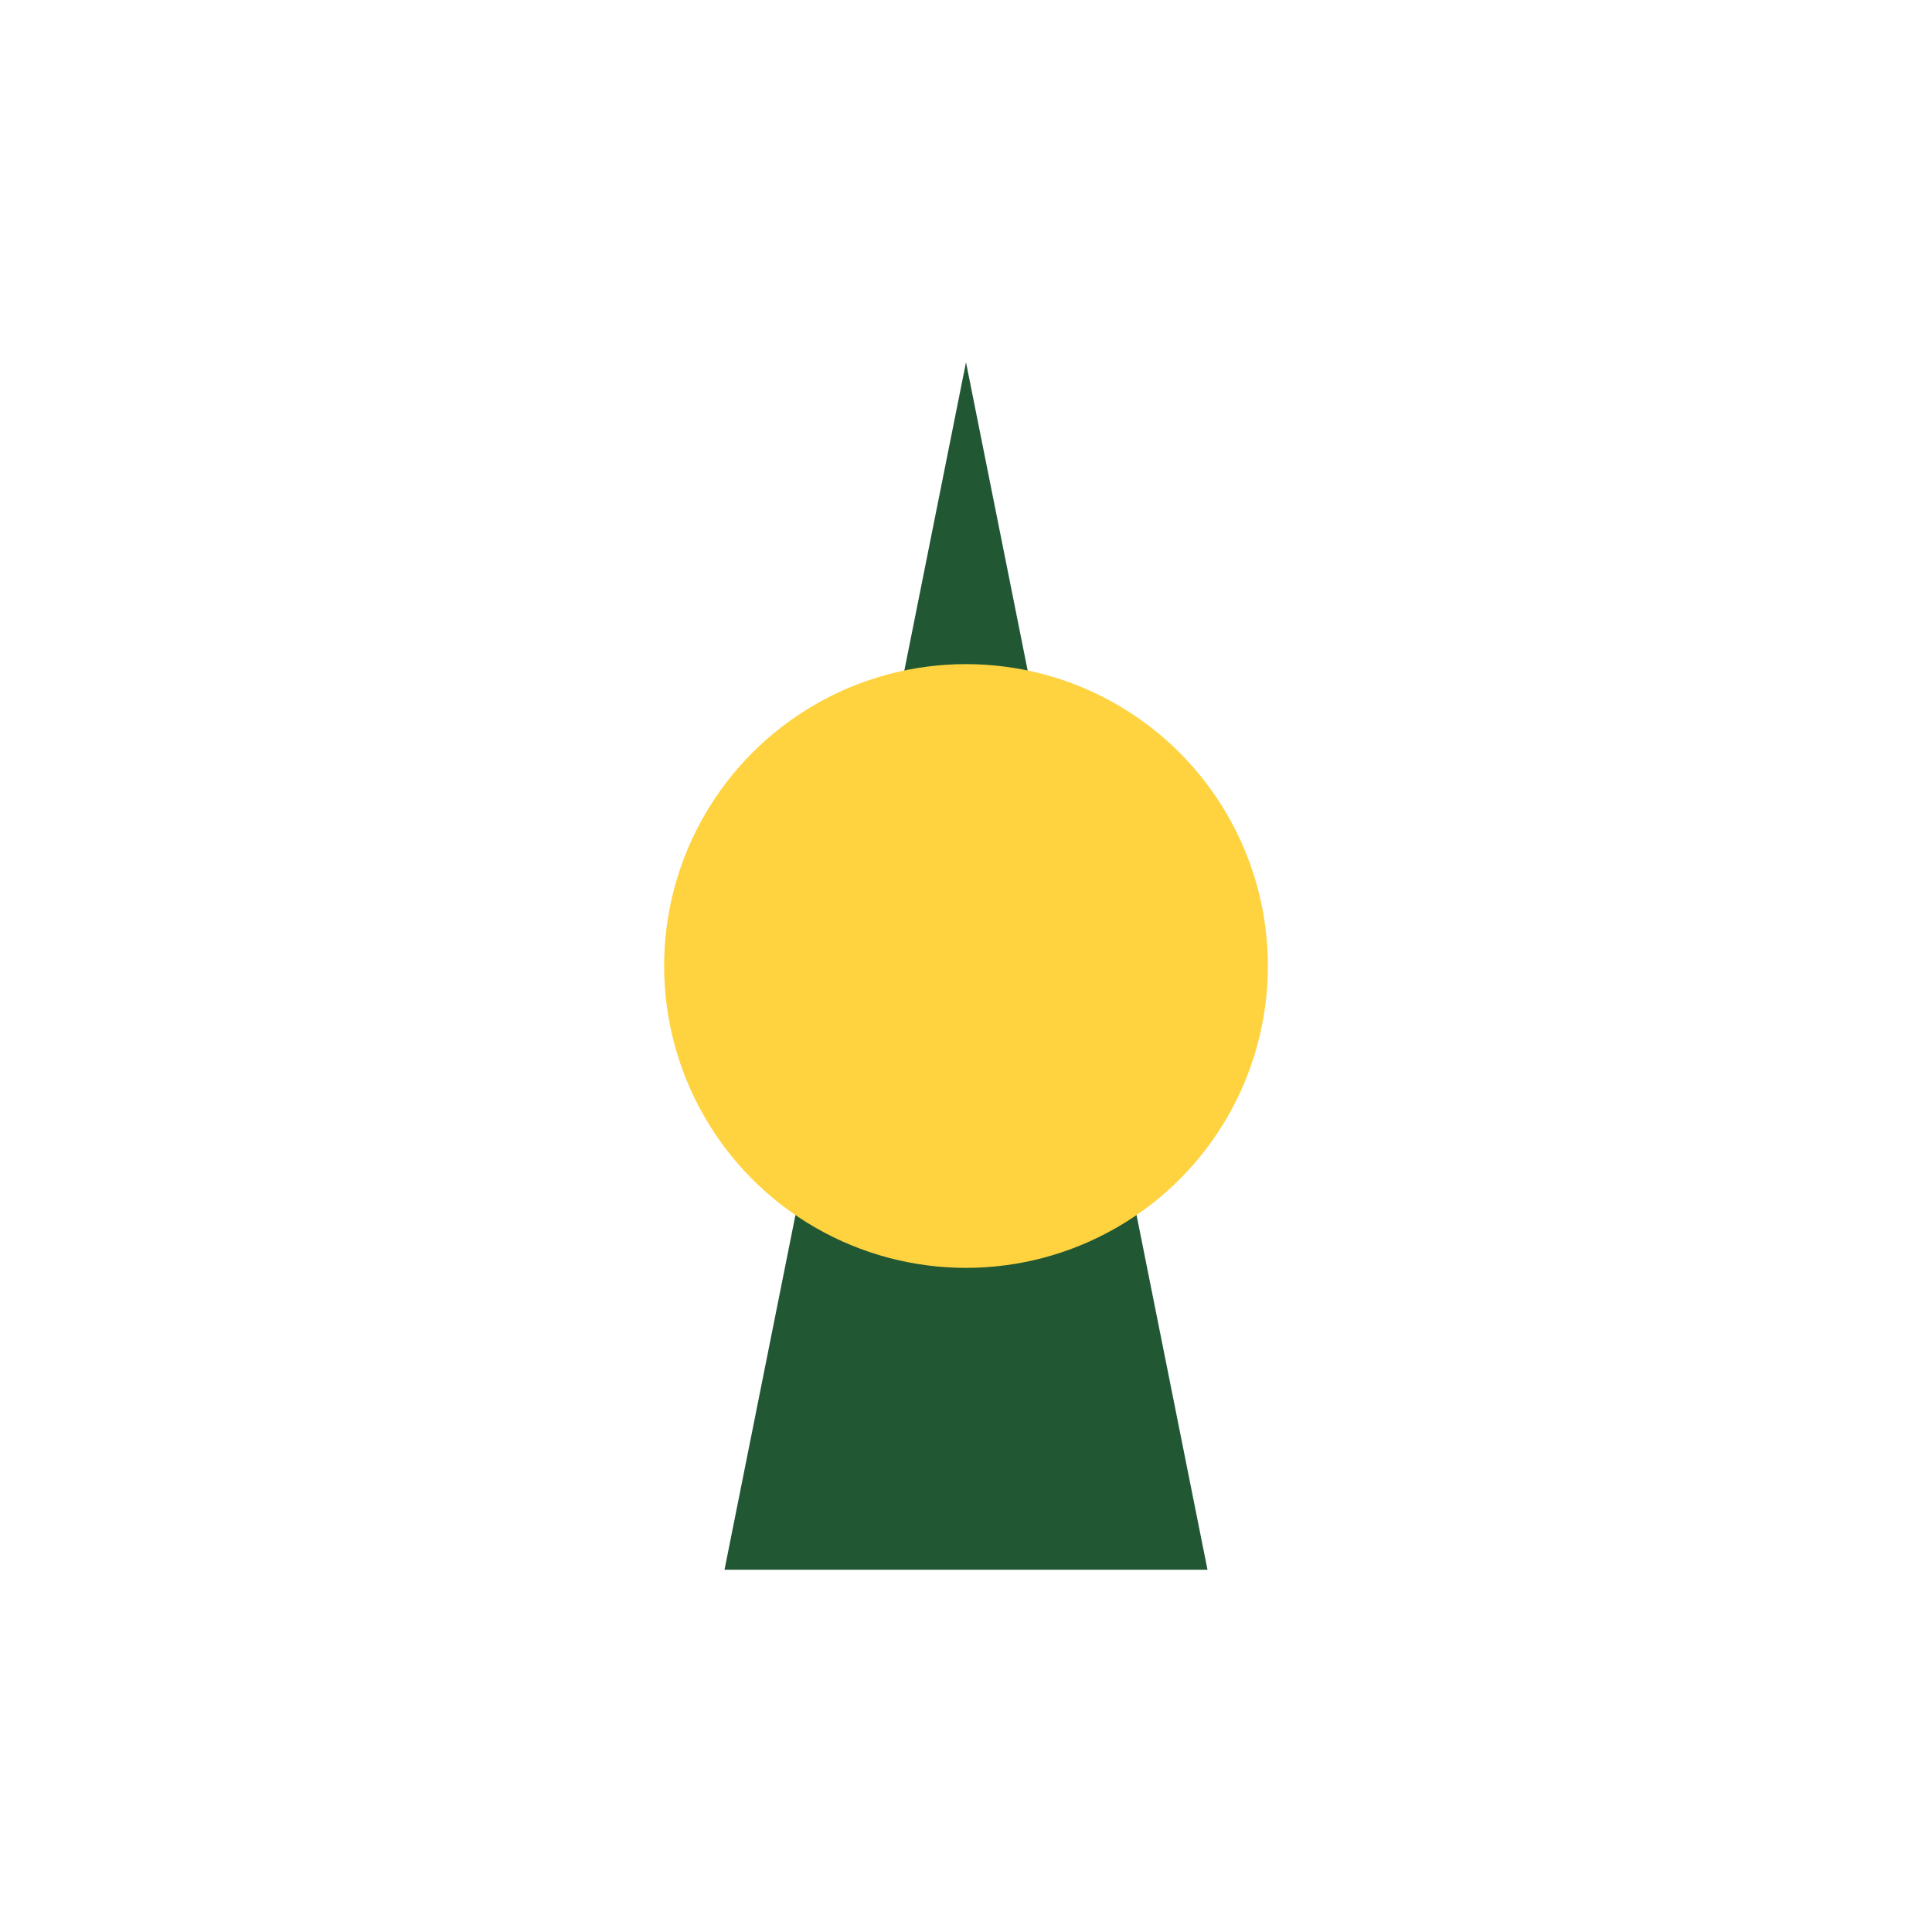
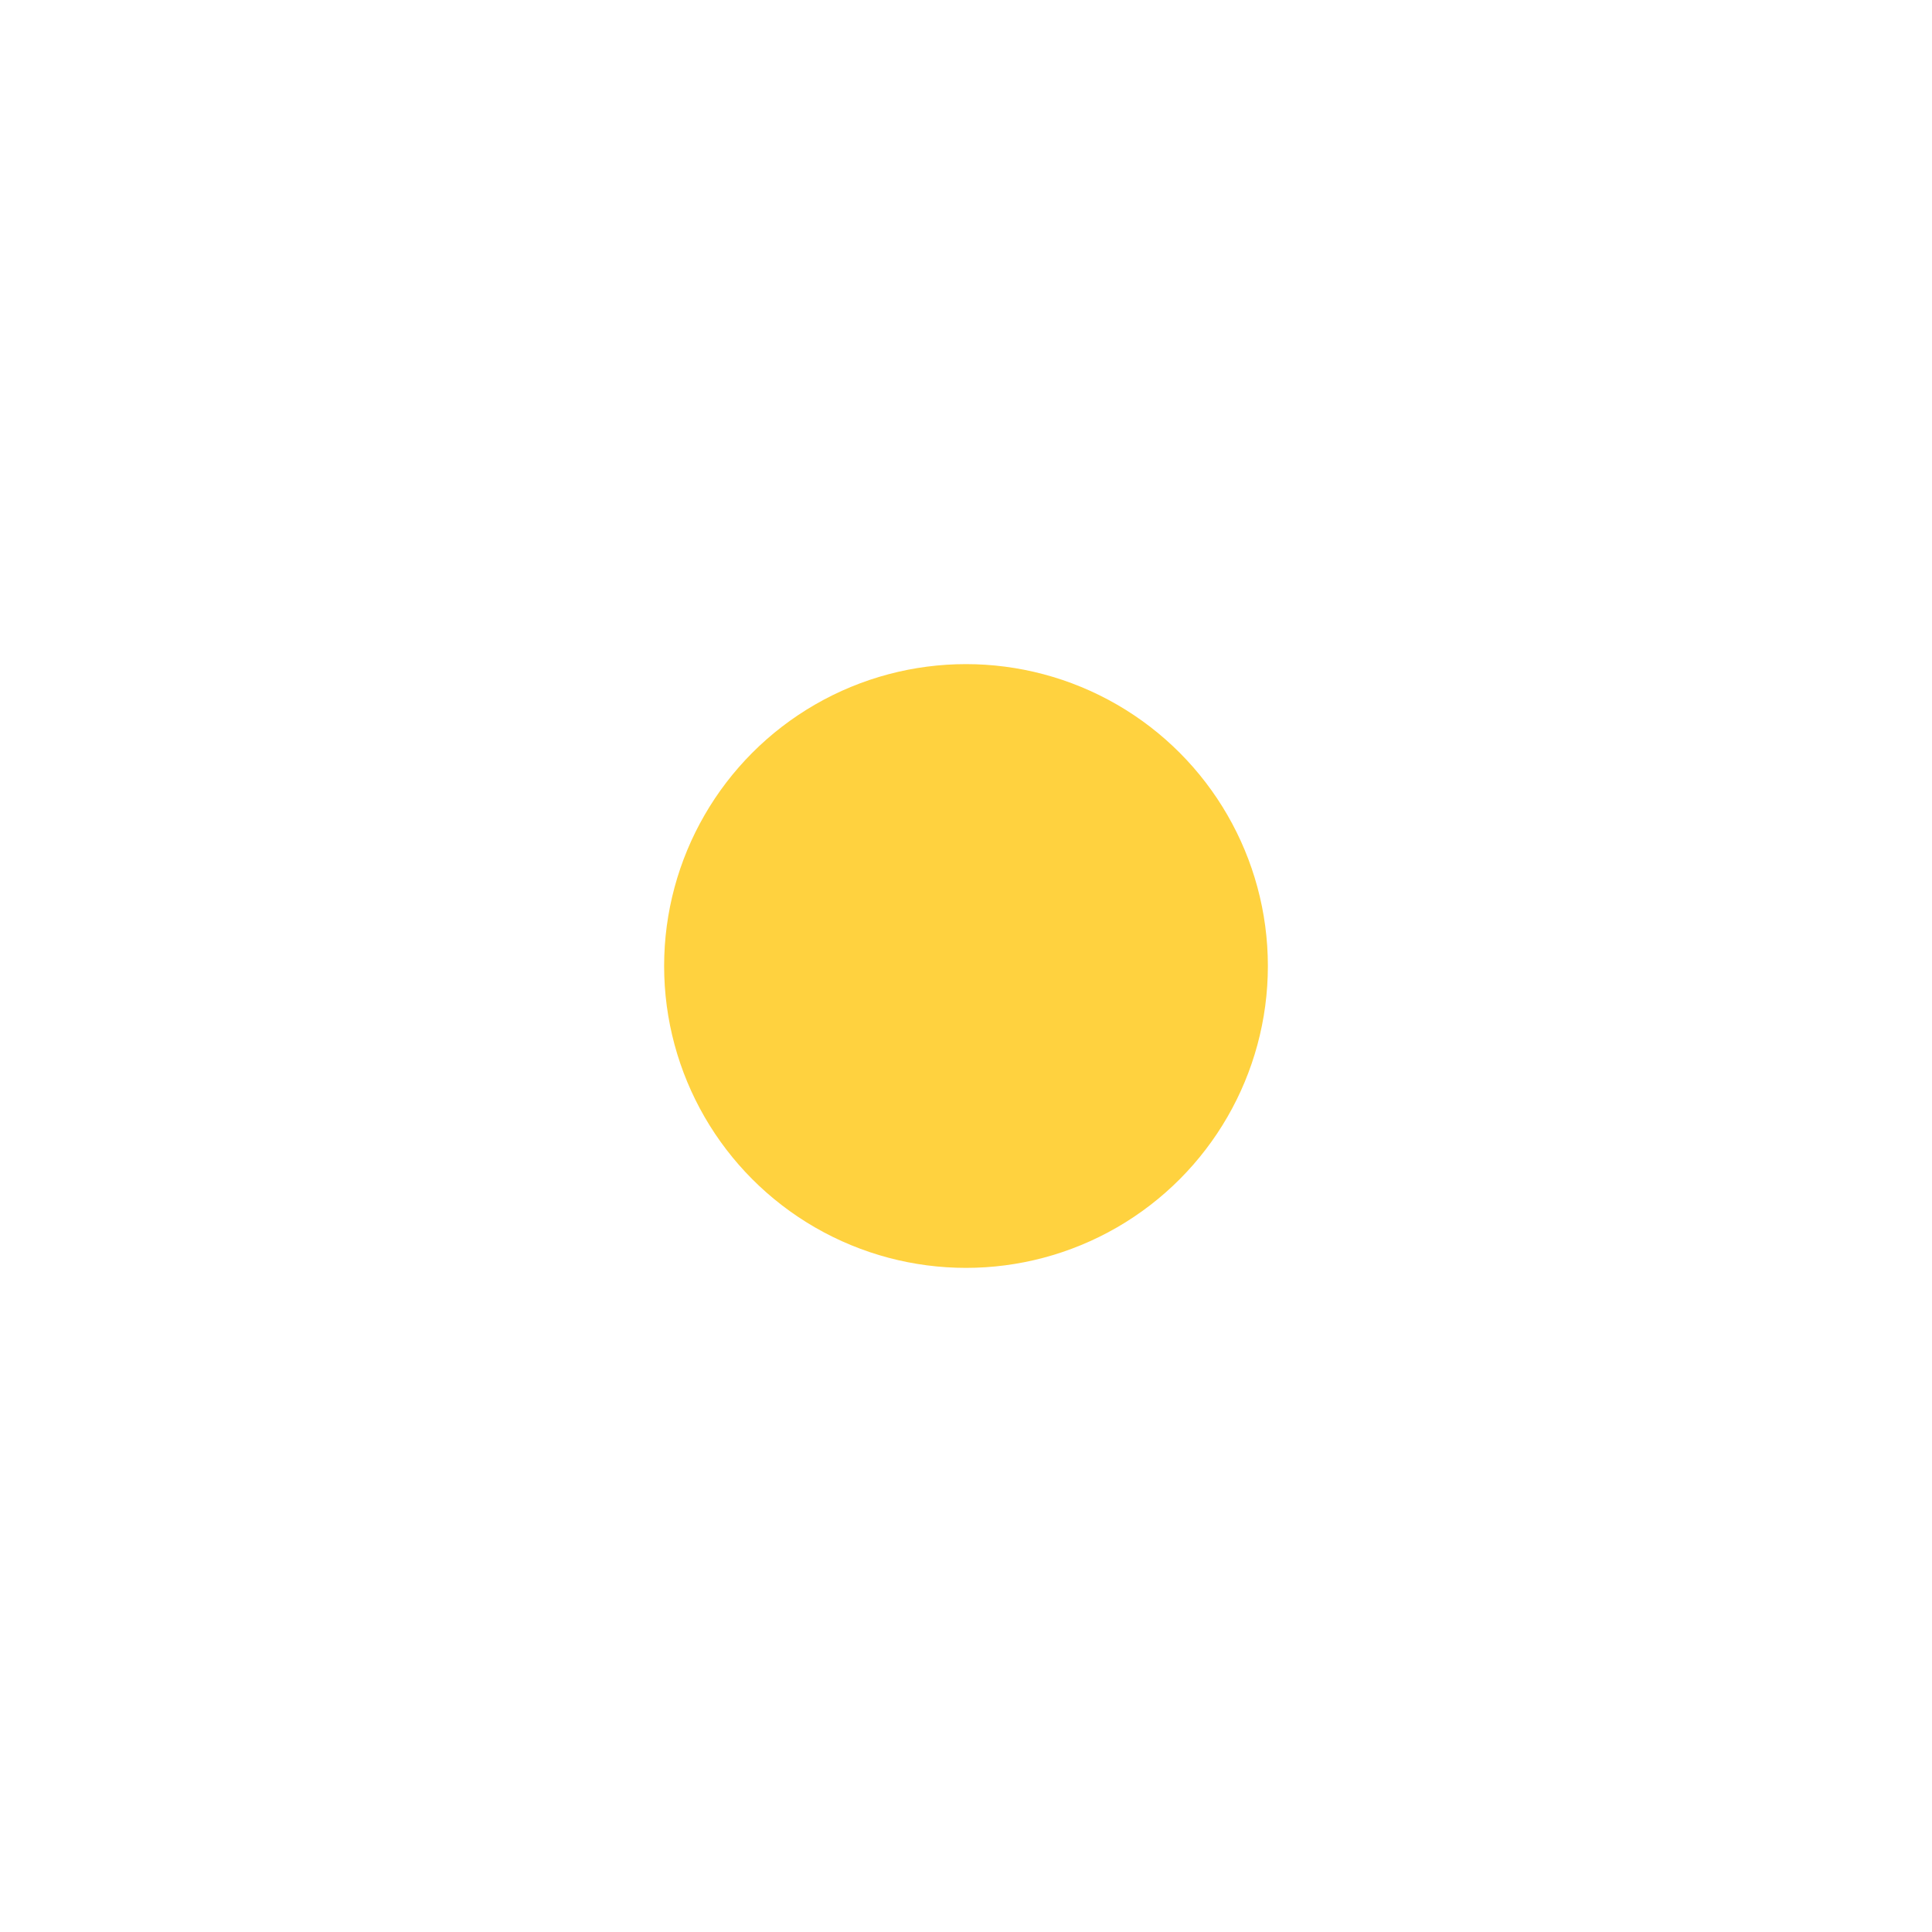
<svg xmlns="http://www.w3.org/2000/svg" width="32" height="32" viewBox="0 0 32 32">
-   <polygon points="16,6 20,26 12,26" fill="#215732" />
  <circle cx="16" cy="16" r="5" fill="#FFD23F" />
</svg>